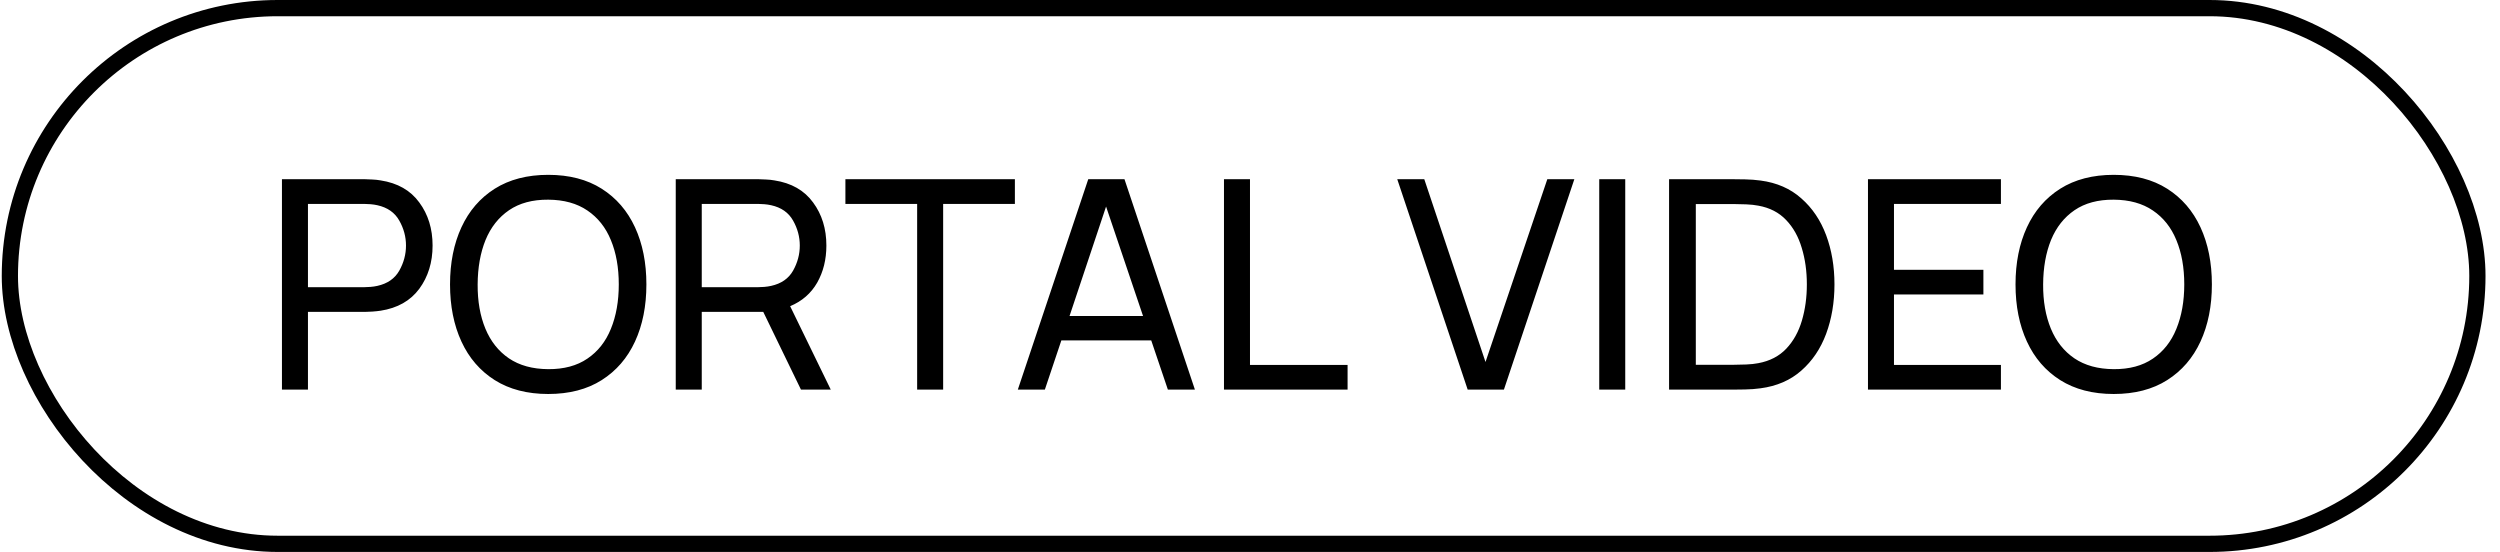
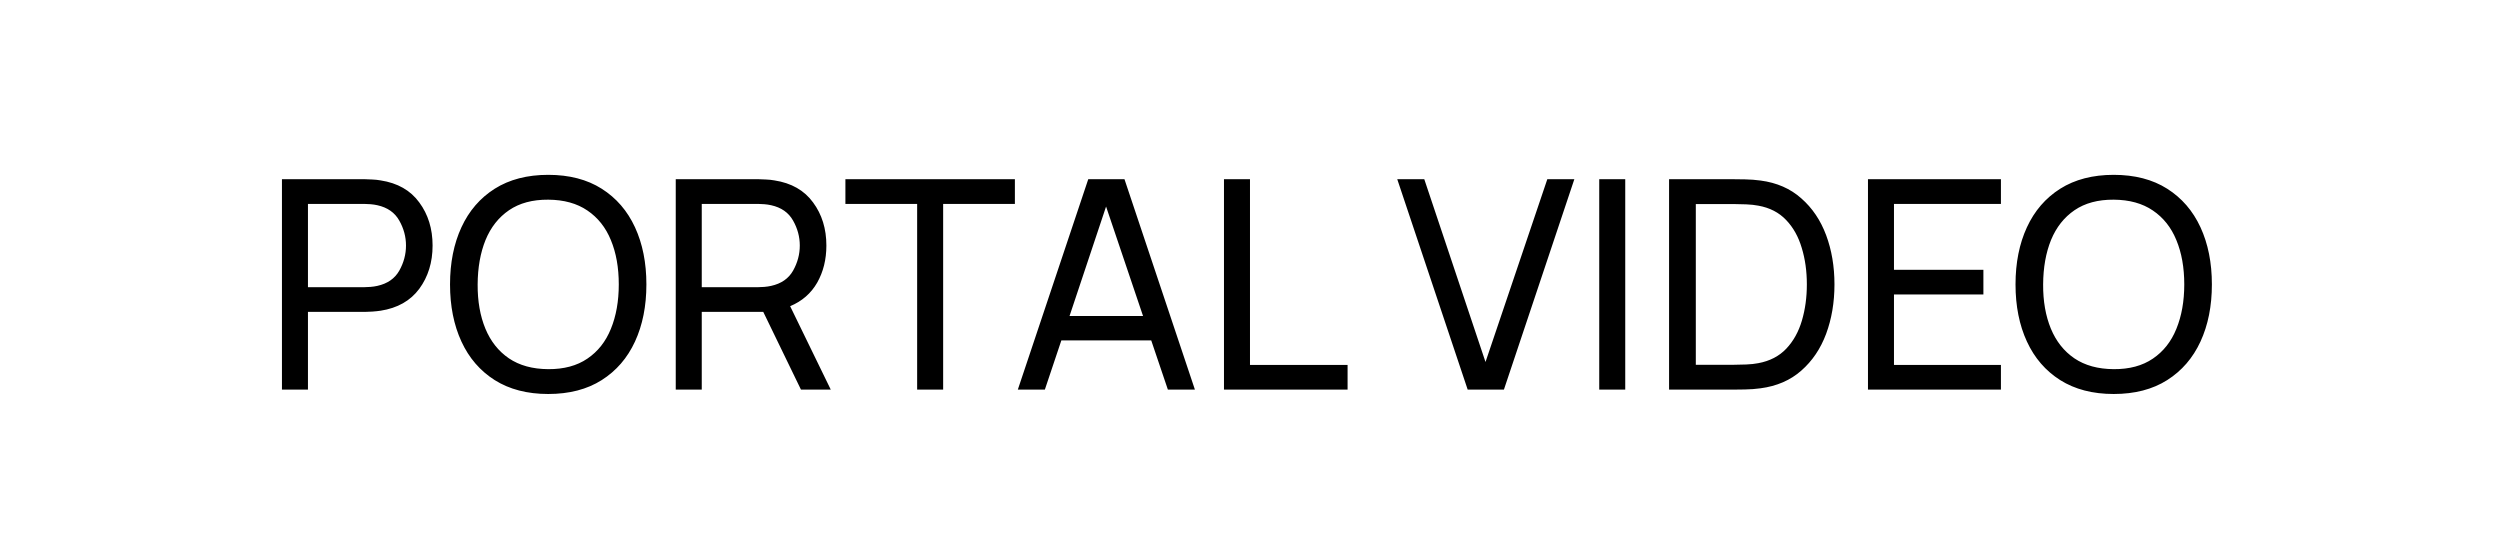
<svg xmlns="http://www.w3.org/2000/svg" width="154" height="34" viewBox="0 0 154 34" fill="none">
  <path d="M17.368 24H18.97V19.212H22.489C22.609 19.212 22.756 19.206 22.93 19.194C23.104 19.182 23.275 19.164 23.443 19.14C24.487 18.978 25.282 18.528 25.828 17.79C26.374 17.046 26.647 16.158 26.647 15.126C26.647 14.094 26.374 13.209 25.828 12.471C25.288 11.727 24.493 11.274 23.443 11.112C23.275 11.082 23.104 11.064 22.93 11.058C22.762 11.046 22.615 11.04 22.489 11.04H17.368V24ZM18.97 17.691V12.561H22.435C22.549 12.561 22.678 12.567 22.822 12.579C22.972 12.591 23.113 12.612 23.245 12.642C23.869 12.78 24.319 13.095 24.595 13.587C24.871 14.073 25.009 14.586 25.009 15.126C25.009 15.666 24.871 16.182 24.595 16.674C24.319 17.16 23.869 17.472 23.245 17.61C23.113 17.64 22.972 17.661 22.822 17.673C22.678 17.685 22.549 17.691 22.435 17.691H18.97ZM33.77 24.27C35.066 24.27 36.164 23.985 37.064 23.415C37.964 22.845 38.648 22.053 39.116 21.039C39.584 20.025 39.818 18.852 39.818 17.52C39.818 16.188 39.584 15.015 39.116 14.001C38.648 12.987 37.964 12.195 37.064 11.625C36.164 11.055 35.066 10.77 33.77 10.77C32.48 10.77 31.382 11.055 30.476 11.625C29.576 12.195 28.892 12.987 28.424 14.001C27.956 15.015 27.722 16.188 27.722 17.52C27.722 18.852 27.956 20.025 28.424 21.039C28.892 22.053 29.576 22.845 30.476 23.415C31.382 23.985 32.48 24.27 33.77 24.27ZM33.77 22.74C32.804 22.734 31.997 22.512 31.349 22.074C30.707 21.636 30.224 21.027 29.9 20.247C29.576 19.461 29.417 18.552 29.423 17.52C29.429 16.482 29.591 15.57 29.909 14.784C30.233 13.998 30.716 13.386 31.358 12.948C32 12.51 32.804 12.294 33.77 12.3C34.736 12.306 35.54 12.528 36.182 12.966C36.83 13.404 37.313 14.013 37.631 14.793C37.955 15.573 38.117 16.482 38.117 17.52C38.117 18.552 37.955 19.464 37.631 20.256C37.313 21.042 36.83 21.654 36.182 22.092C35.54 22.53 34.736 22.746 33.77 22.74ZM41.626 24H43.228V19.212H47.017L49.339 24H51.175L48.673 18.861C49.405 18.555 49.96 18.072 50.338 17.412C50.716 16.746 50.905 15.984 50.905 15.126C50.905 14.094 50.632 13.209 50.086 12.471C49.546 11.727 48.751 11.274 47.701 11.112C47.533 11.082 47.362 11.064 47.188 11.058C47.02 11.046 46.873 11.04 46.747 11.04H41.626V24ZM43.228 17.691V12.561H46.693C46.807 12.561 46.936 12.567 47.08 12.579C47.23 12.591 47.371 12.612 47.503 12.642C48.127 12.78 48.577 13.095 48.853 13.587C49.129 14.073 49.267 14.586 49.267 15.126C49.267 15.666 49.129 16.182 48.853 16.674C48.577 17.16 48.127 17.472 47.503 17.61C47.371 17.64 47.23 17.661 47.08 17.673C46.936 17.685 46.807 17.691 46.693 17.691H43.228ZM56.496 24H58.098V12.561H62.517V11.04H52.077V12.561H56.496V24ZM62.698 24H64.363L65.38 20.967H70.915L71.941 24H73.606L69.268 11.04H67.036L62.698 24ZM65.884 19.464L68.134 12.723L70.411 19.464H65.884ZM75.397 24H83.011V22.479H76.999V11.04H75.397V24ZM90.409 24H92.641L96.979 11.04H95.314L91.507 22.299L87.736 11.04H86.071L90.409 24ZM98.513 24H100.115V11.04H98.513V24ZM102.815 24H106.811C106.931 24 107.159 23.997 107.495 23.991C107.831 23.985 108.149 23.961 108.449 23.919C109.451 23.787 110.288 23.424 110.96 22.83C111.638 22.236 112.148 21.48 112.49 20.562C112.832 19.638 113.003 18.624 113.003 17.52C113.003 16.416 112.832 15.405 112.49 14.487C112.148 13.569 111.638 12.813 110.96 12.219C110.288 11.619 109.451 11.253 108.449 11.121C108.143 11.079 107.825 11.055 107.495 11.049C107.165 11.043 106.937 11.04 106.811 11.04H102.815V24ZM104.462 22.47V12.57H106.811C107.027 12.57 107.279 12.576 107.567 12.588C107.855 12.6 108.104 12.627 108.314 12.669C109.016 12.795 109.586 13.089 110.024 13.551C110.462 14.007 110.783 14.58 110.987 15.27C111.197 15.954 111.302 16.704 111.302 17.52C111.302 18.318 111.2 19.062 110.996 19.752C110.792 20.442 110.471 21.018 110.033 21.48C109.595 21.942 109.022 22.239 108.314 22.371C108.104 22.413 107.858 22.44 107.576 22.452C107.294 22.464 107.039 22.47 106.811 22.47H104.462ZM115.067 24H123.257V22.479H116.669V18.141H122.177V16.62H116.669V12.561H123.257V11.04H115.067V24ZM130.204 24.27C131.5 24.27 132.598 23.985 133.498 23.415C134.398 22.845 135.082 22.053 135.55 21.039C136.018 20.025 136.252 18.852 136.252 17.52C136.252 16.188 136.018 15.015 135.55 14.001C135.082 12.987 134.398 12.195 133.498 11.625C132.598 11.055 131.5 10.77 130.204 10.77C128.914 10.77 127.816 11.055 126.91 11.625C126.01 12.195 125.326 12.987 124.858 14.001C124.39 15.015 124.156 16.188 124.156 17.52C124.156 18.852 124.39 20.025 124.858 21.039C125.326 22.053 126.01 22.845 126.91 23.415C127.816 23.985 128.914 24.27 130.204 24.27ZM130.204 22.74C129.238 22.734 128.431 22.512 127.783 22.074C127.141 21.636 126.658 21.027 126.334 20.247C126.01 19.461 125.851 18.552 125.857 17.52C125.863 16.482 126.025 15.57 126.343 14.784C126.667 13.998 127.15 13.386 127.792 12.948C128.434 12.51 129.238 12.294 130.204 12.3C131.17 12.306 131.974 12.528 132.616 12.966C133.264 13.404 133.747 14.013 134.065 14.793C134.389 15.573 134.551 16.482 134.551 17.52C134.551 18.552 134.389 19.464 134.065 20.256C133.747 21.042 133.264 21.654 132.616 22.092C131.974 22.53 131.17 22.746 130.204 22.74Z" fill="black" />
-   <rect x="0.608" y="0.5" width="152" height="33" rx="16.5" stroke="black" />
</svg>